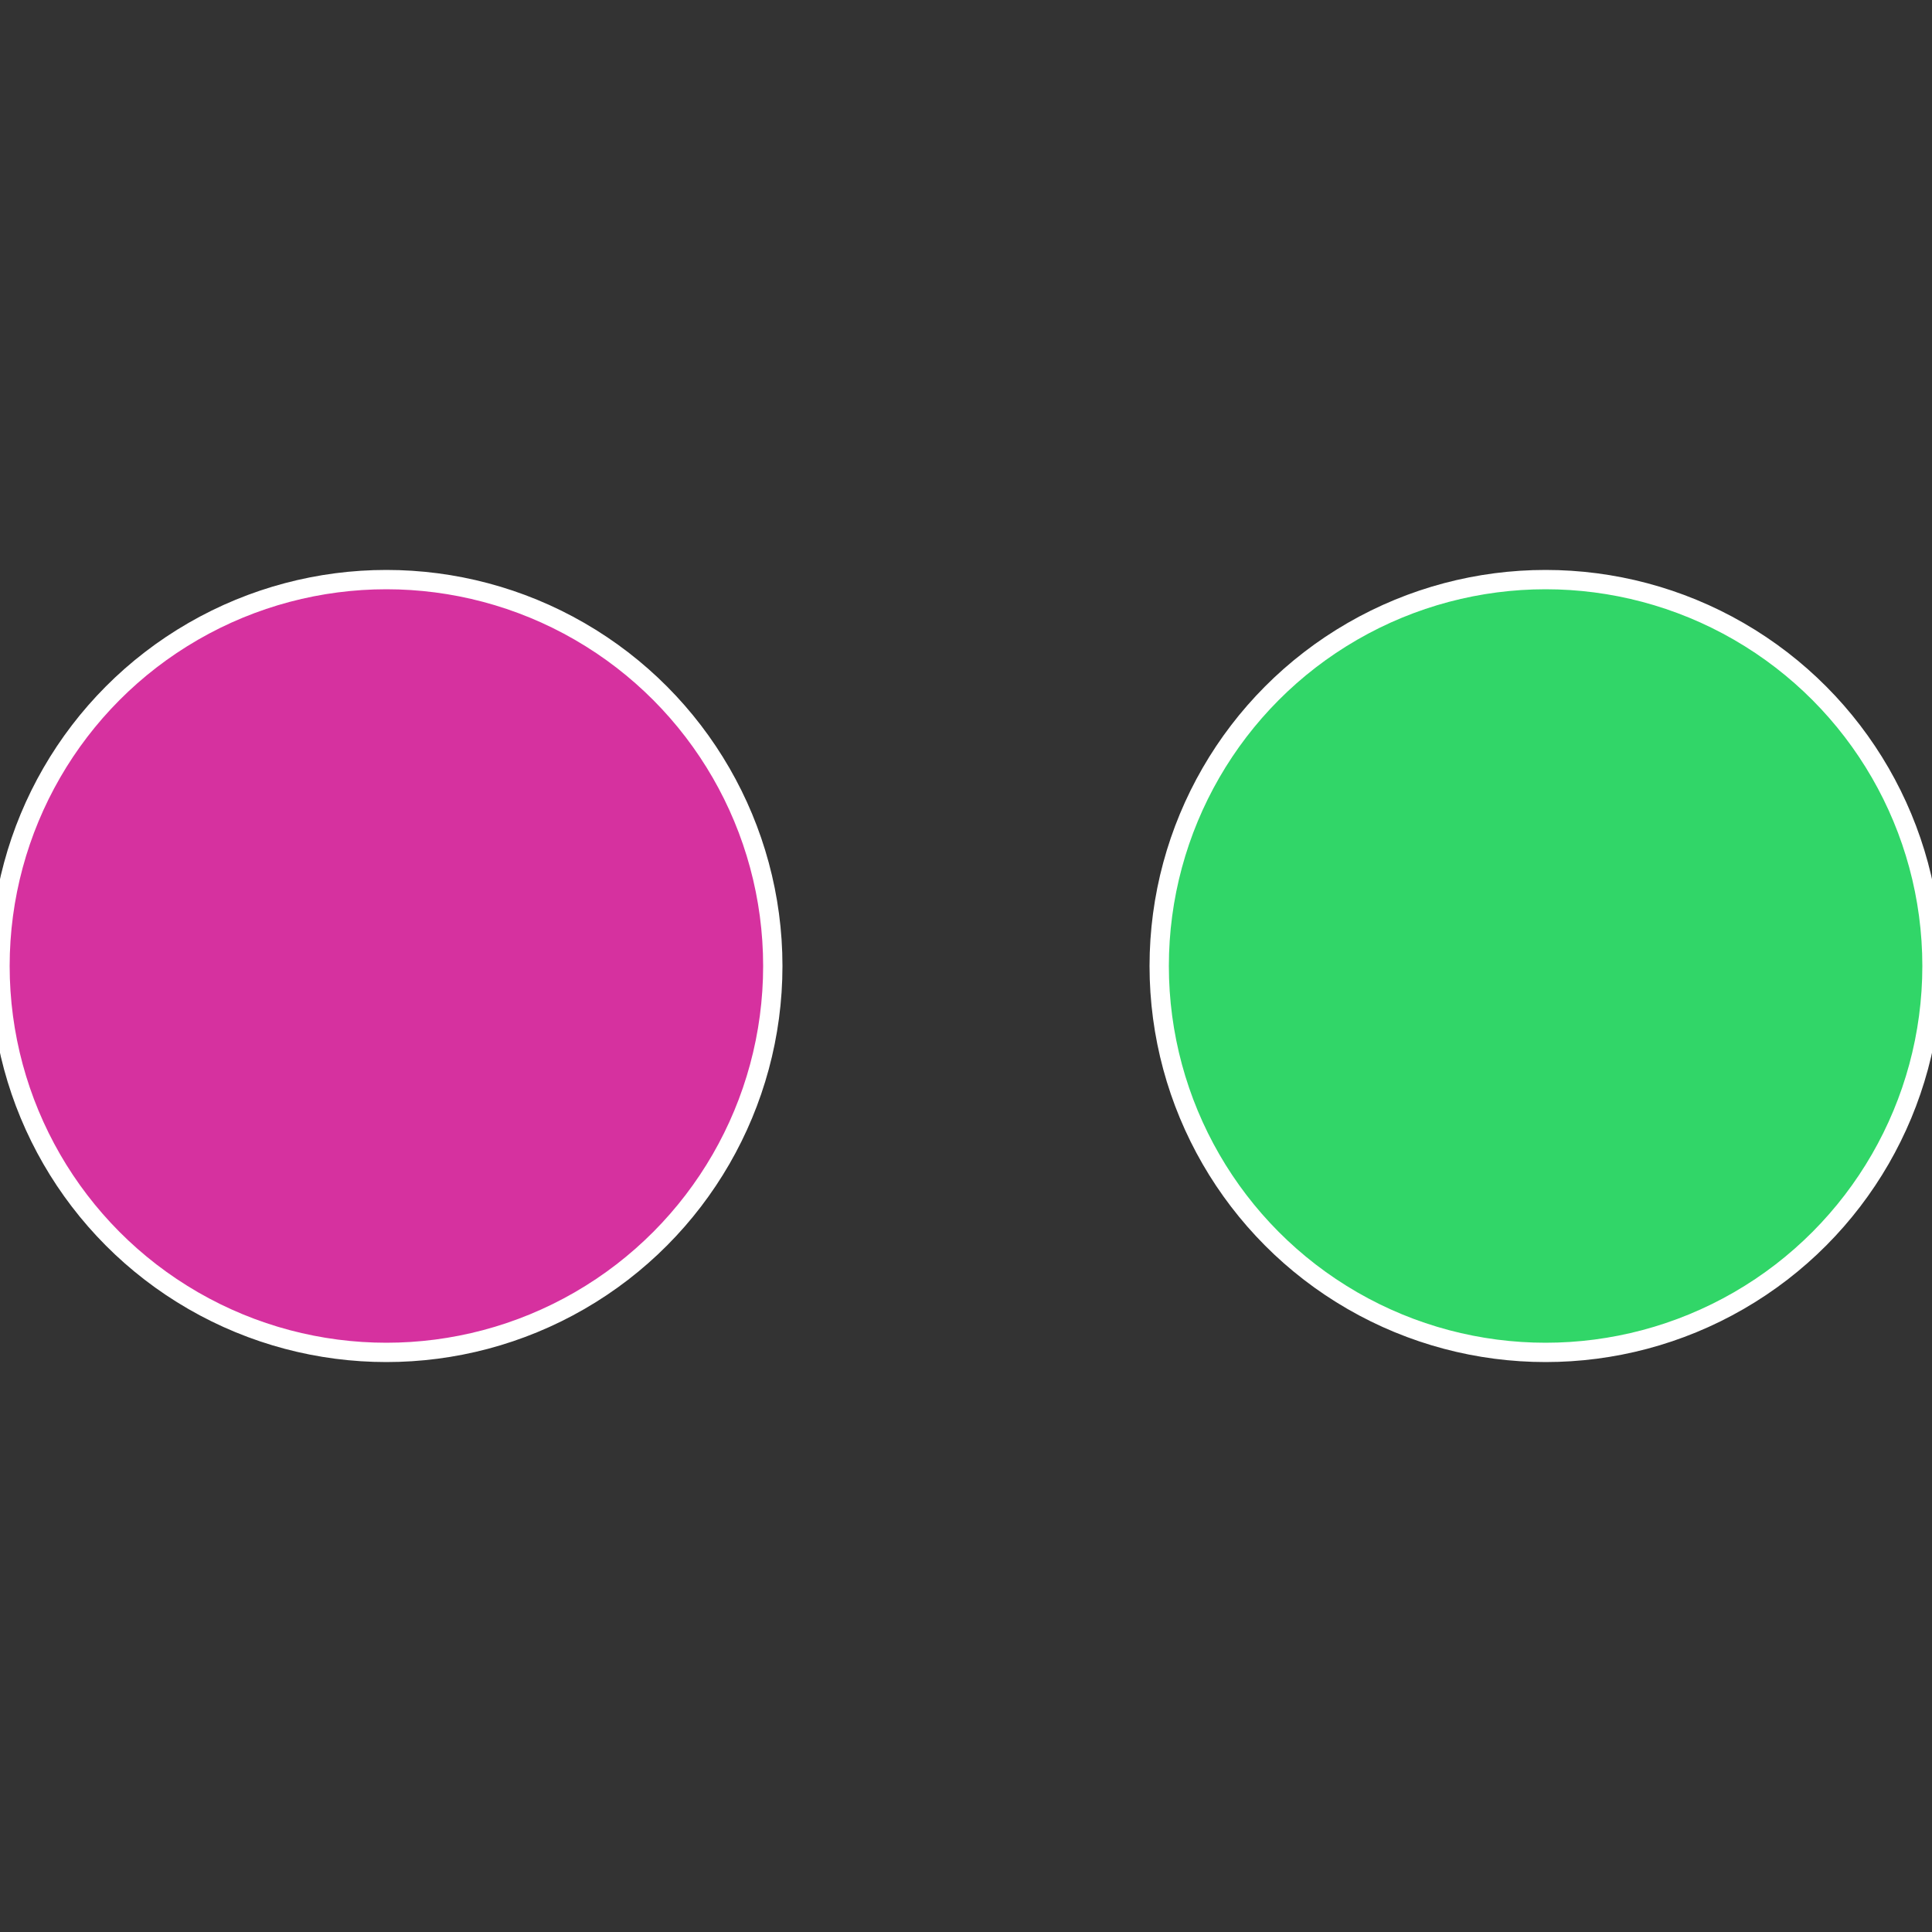
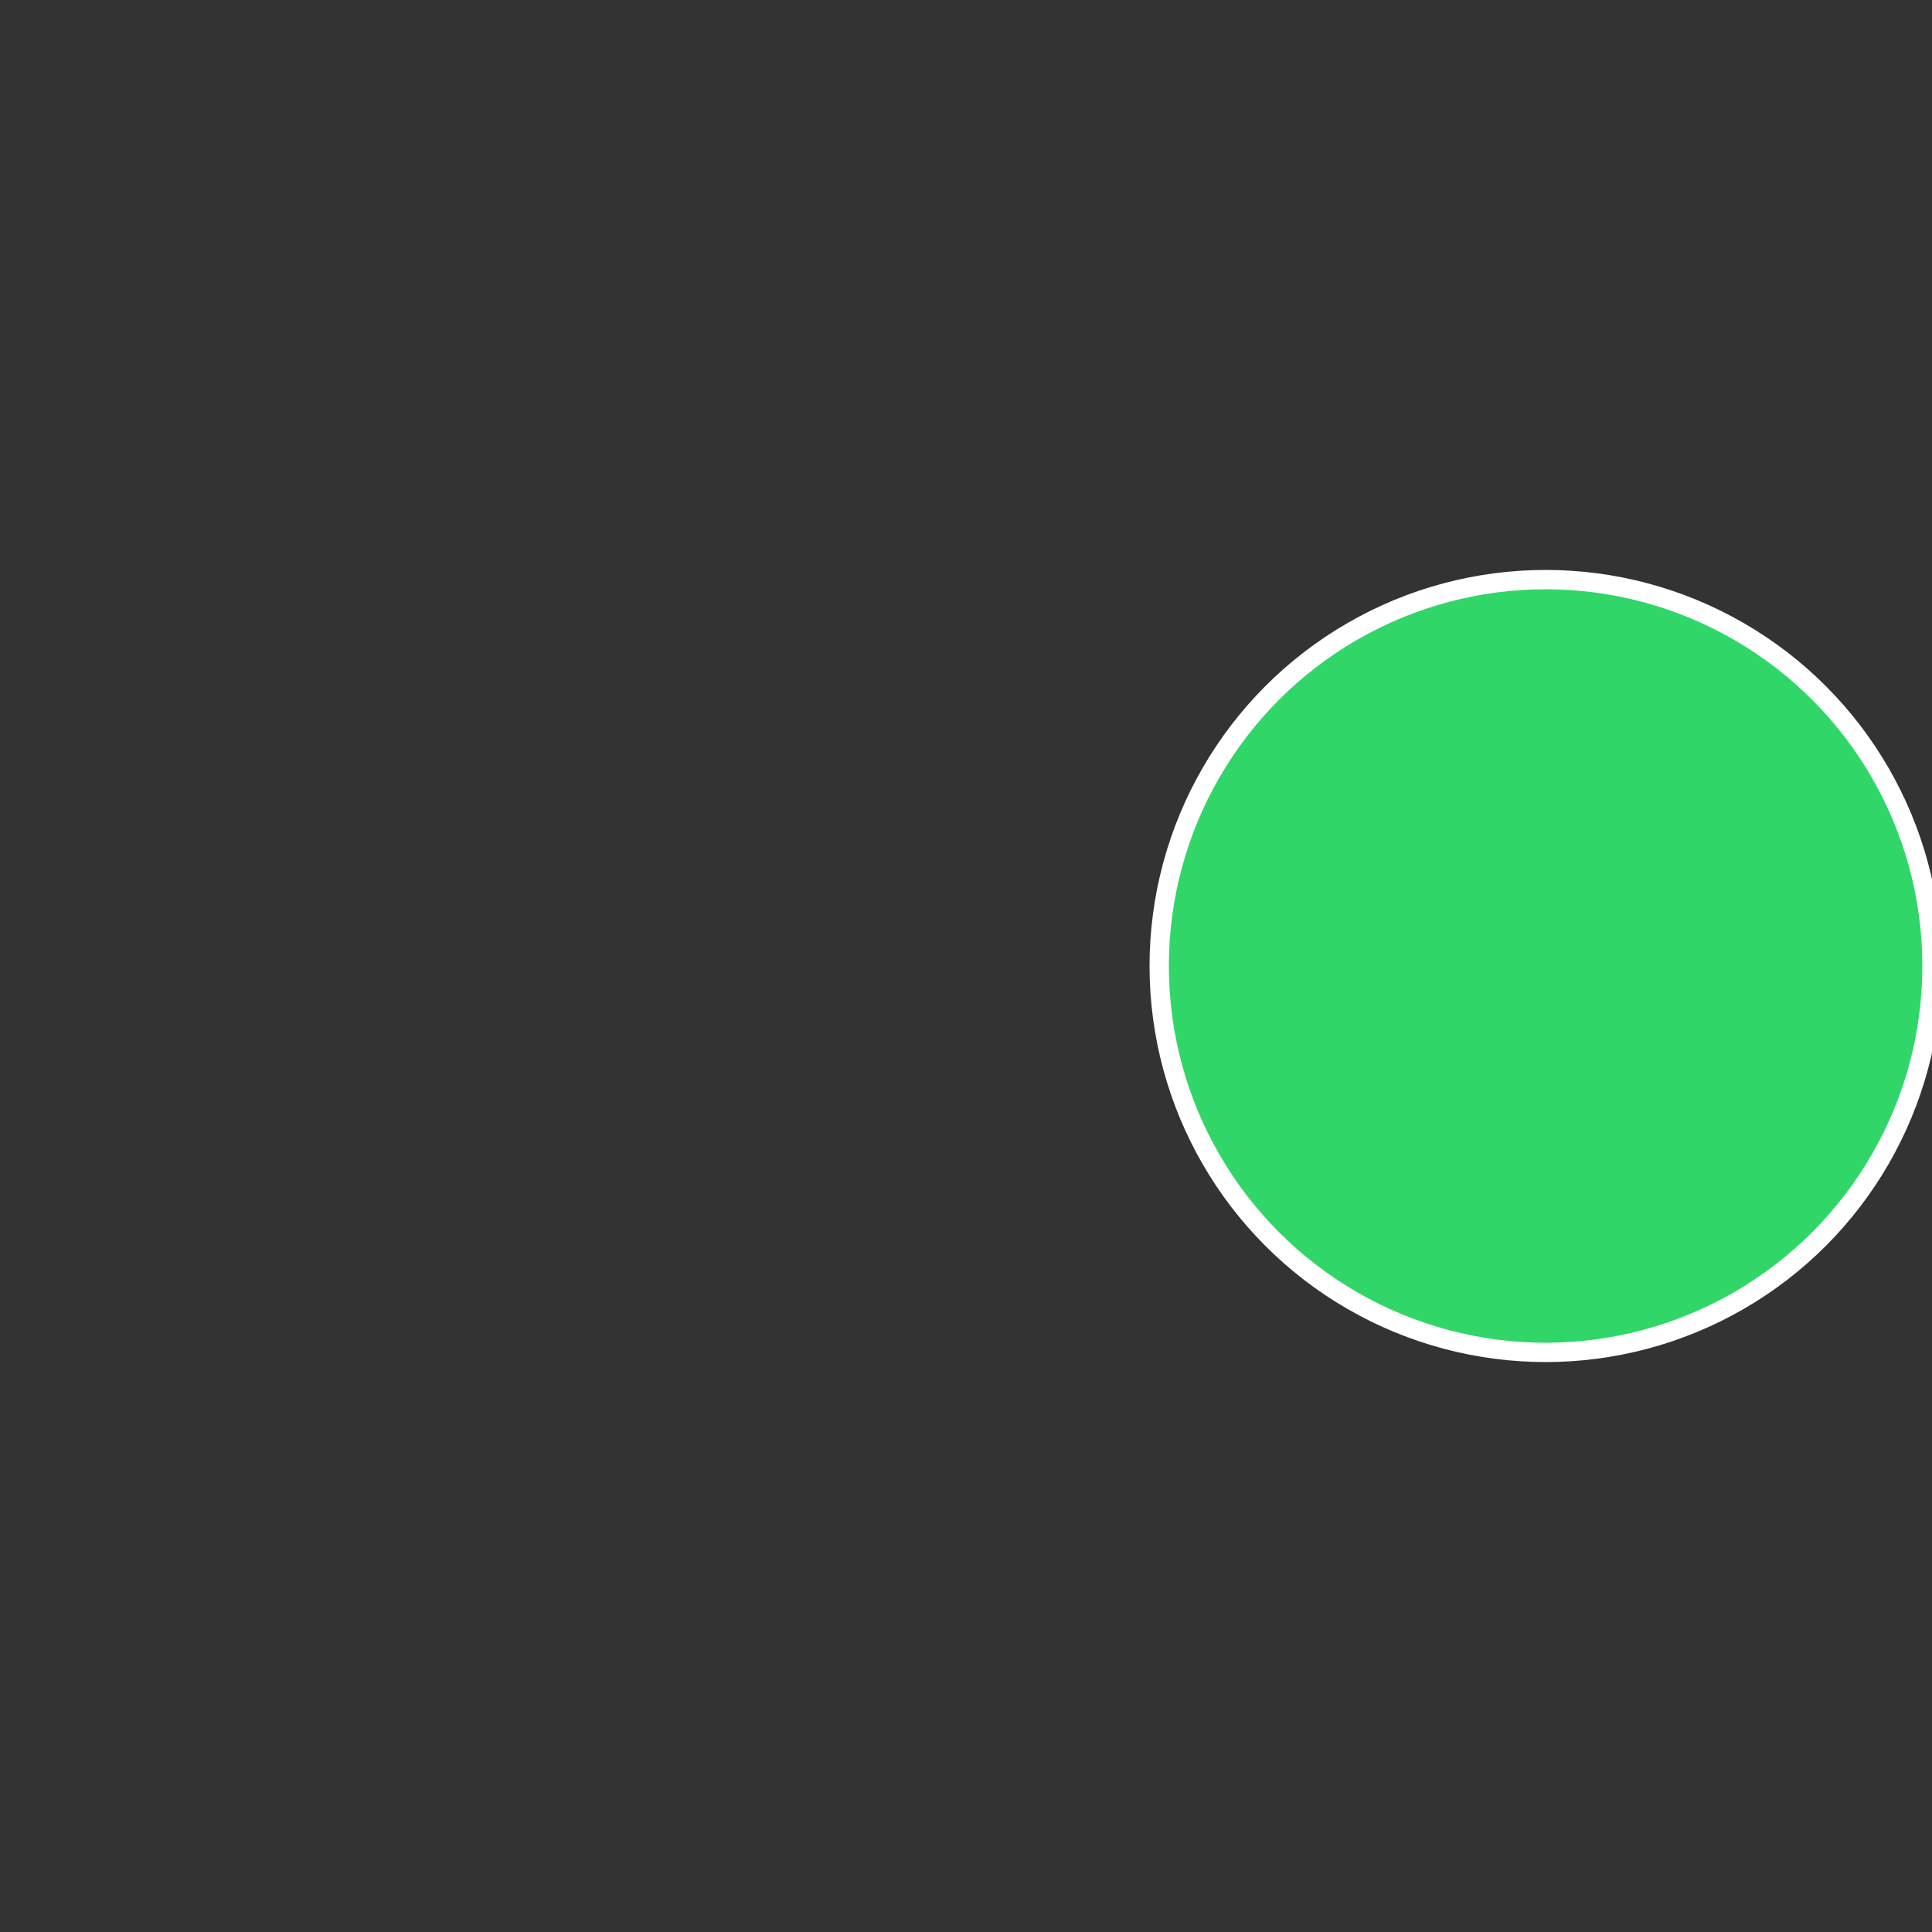
<svg xmlns="http://www.w3.org/2000/svg" width="500" height="500" viewBox="-1 -1 2 2">
  <rect x="-1" y="-1" width="2" height="2" fill="#333333" stroke="none" />
  <circle cx="0.6" cy="0" r="0.4" fill="#31d668" stroke="#fff" stroke-width="1%" />
-   <circle cx="-0.6" cy="7.3478807948841E-17" r="0.4" fill="#d6319f" stroke="#fff" stroke-width="1%" />
</svg>